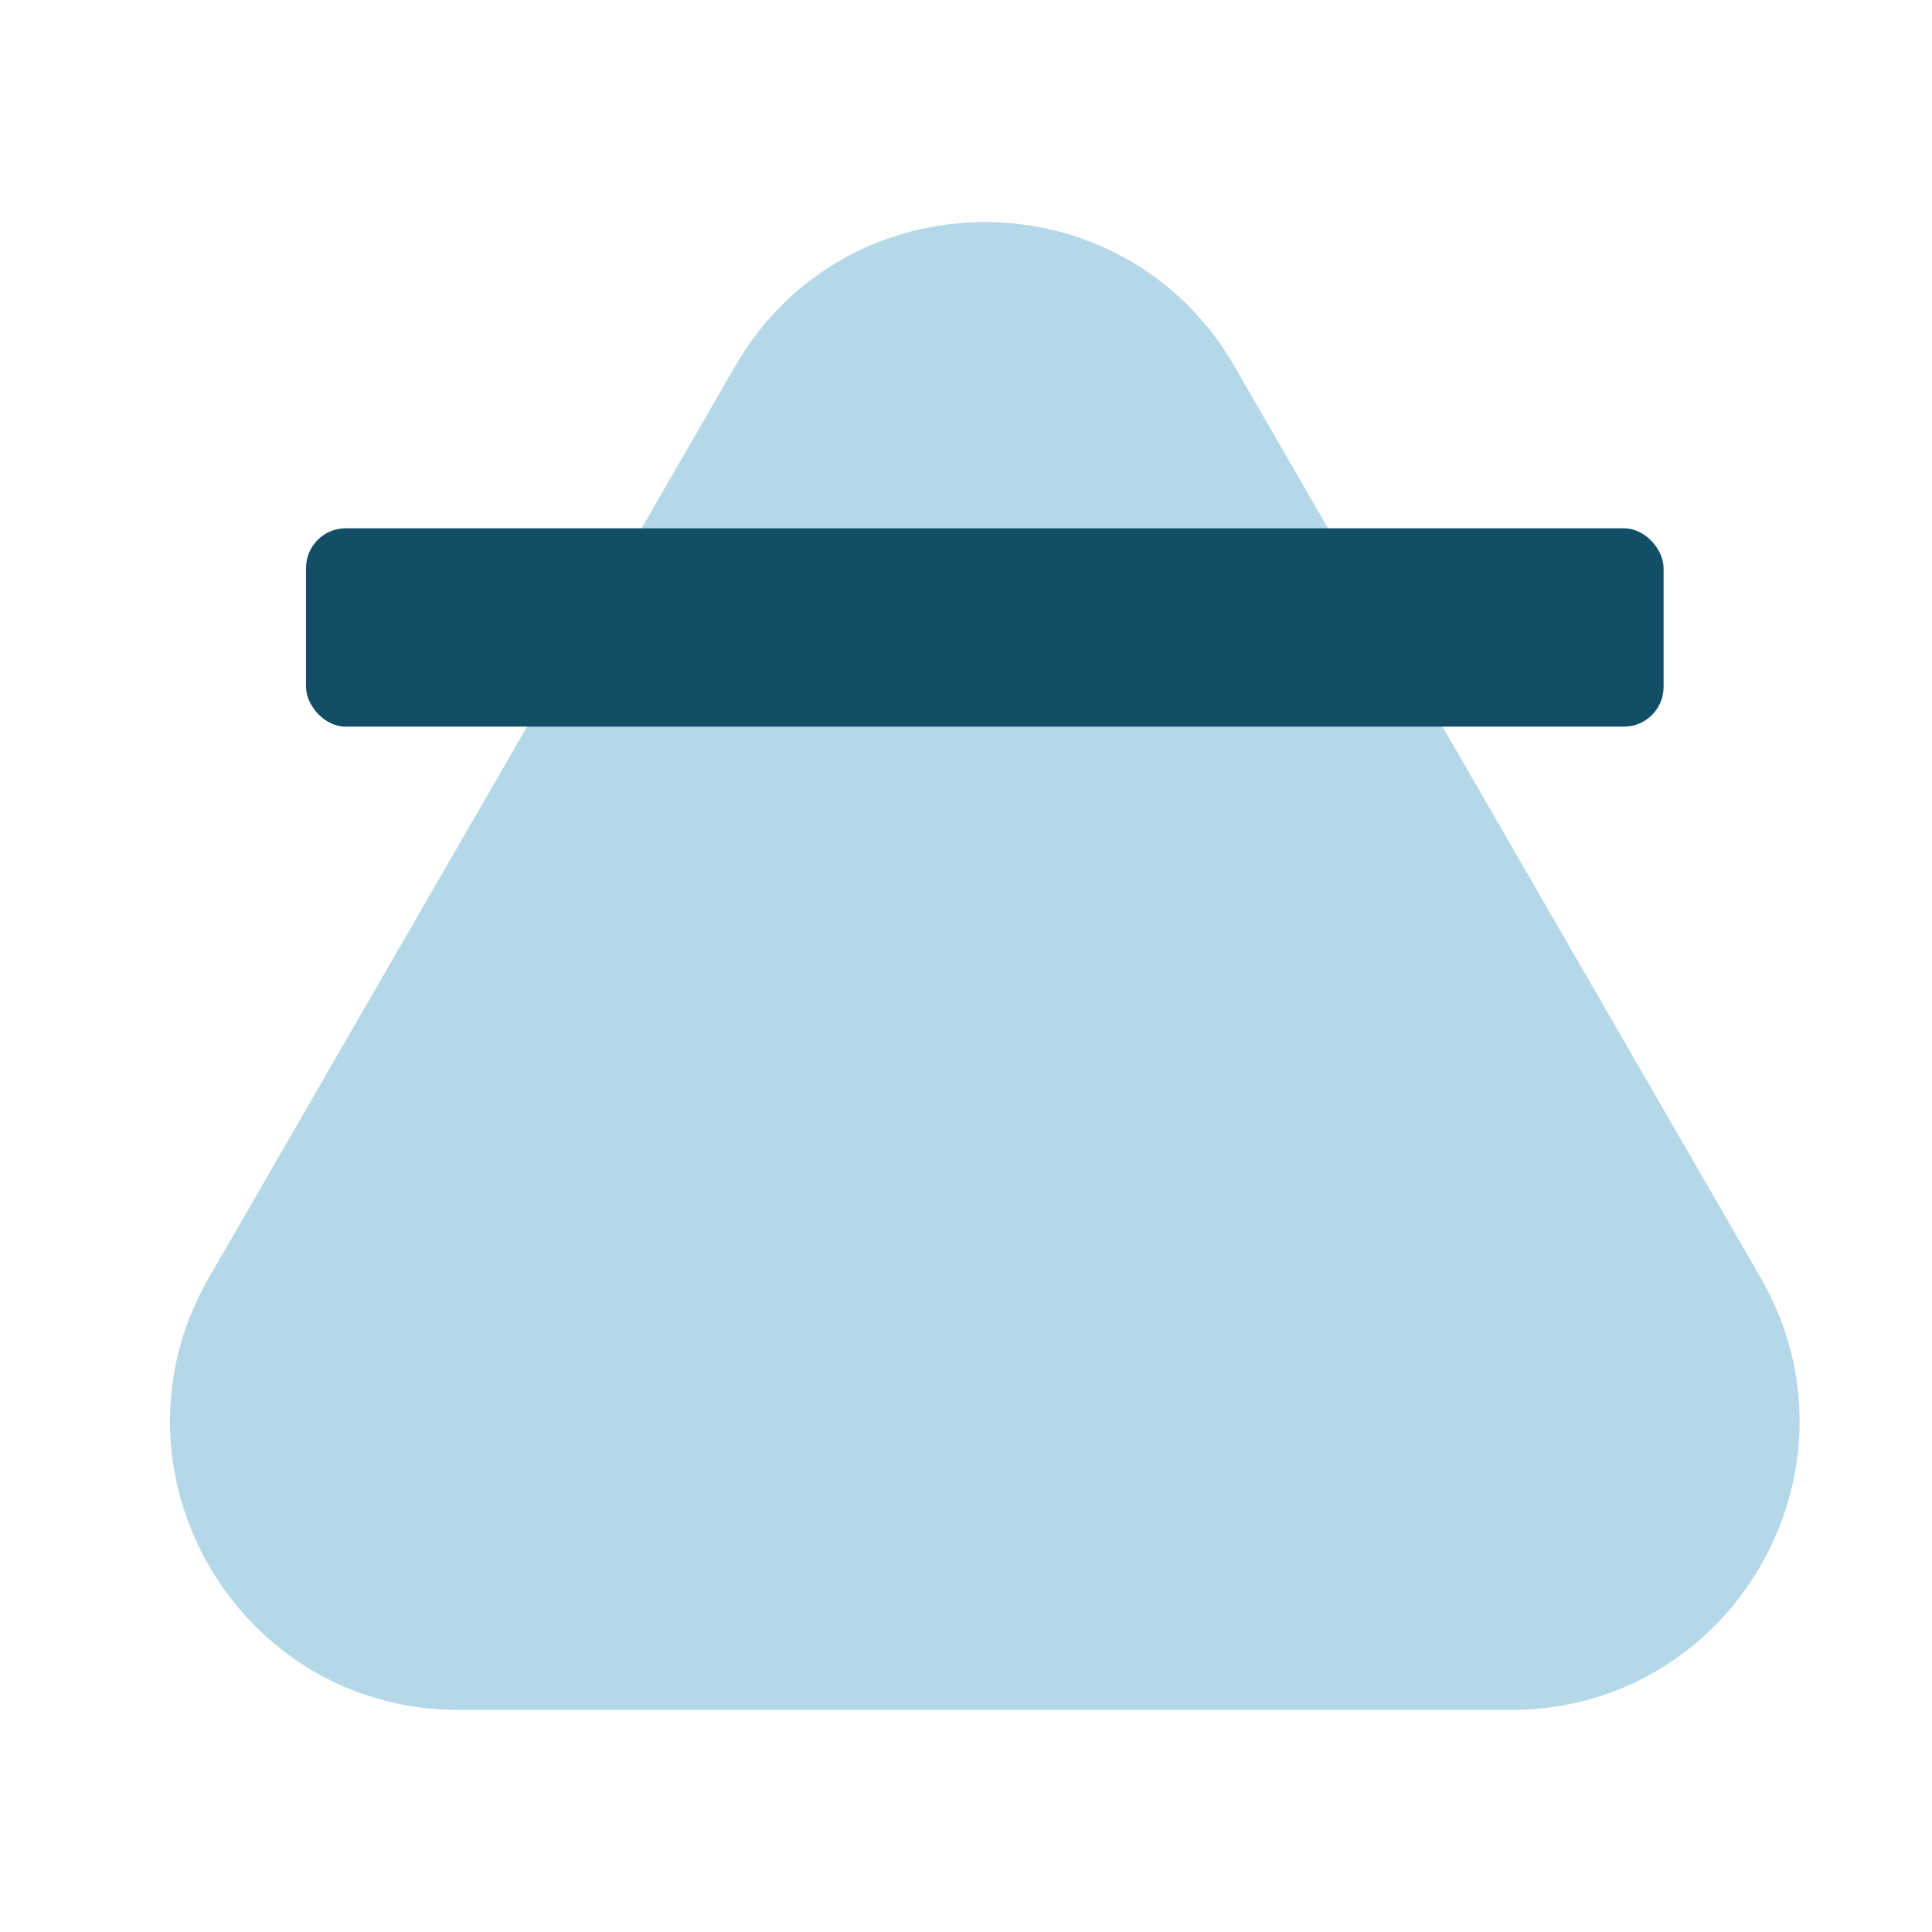
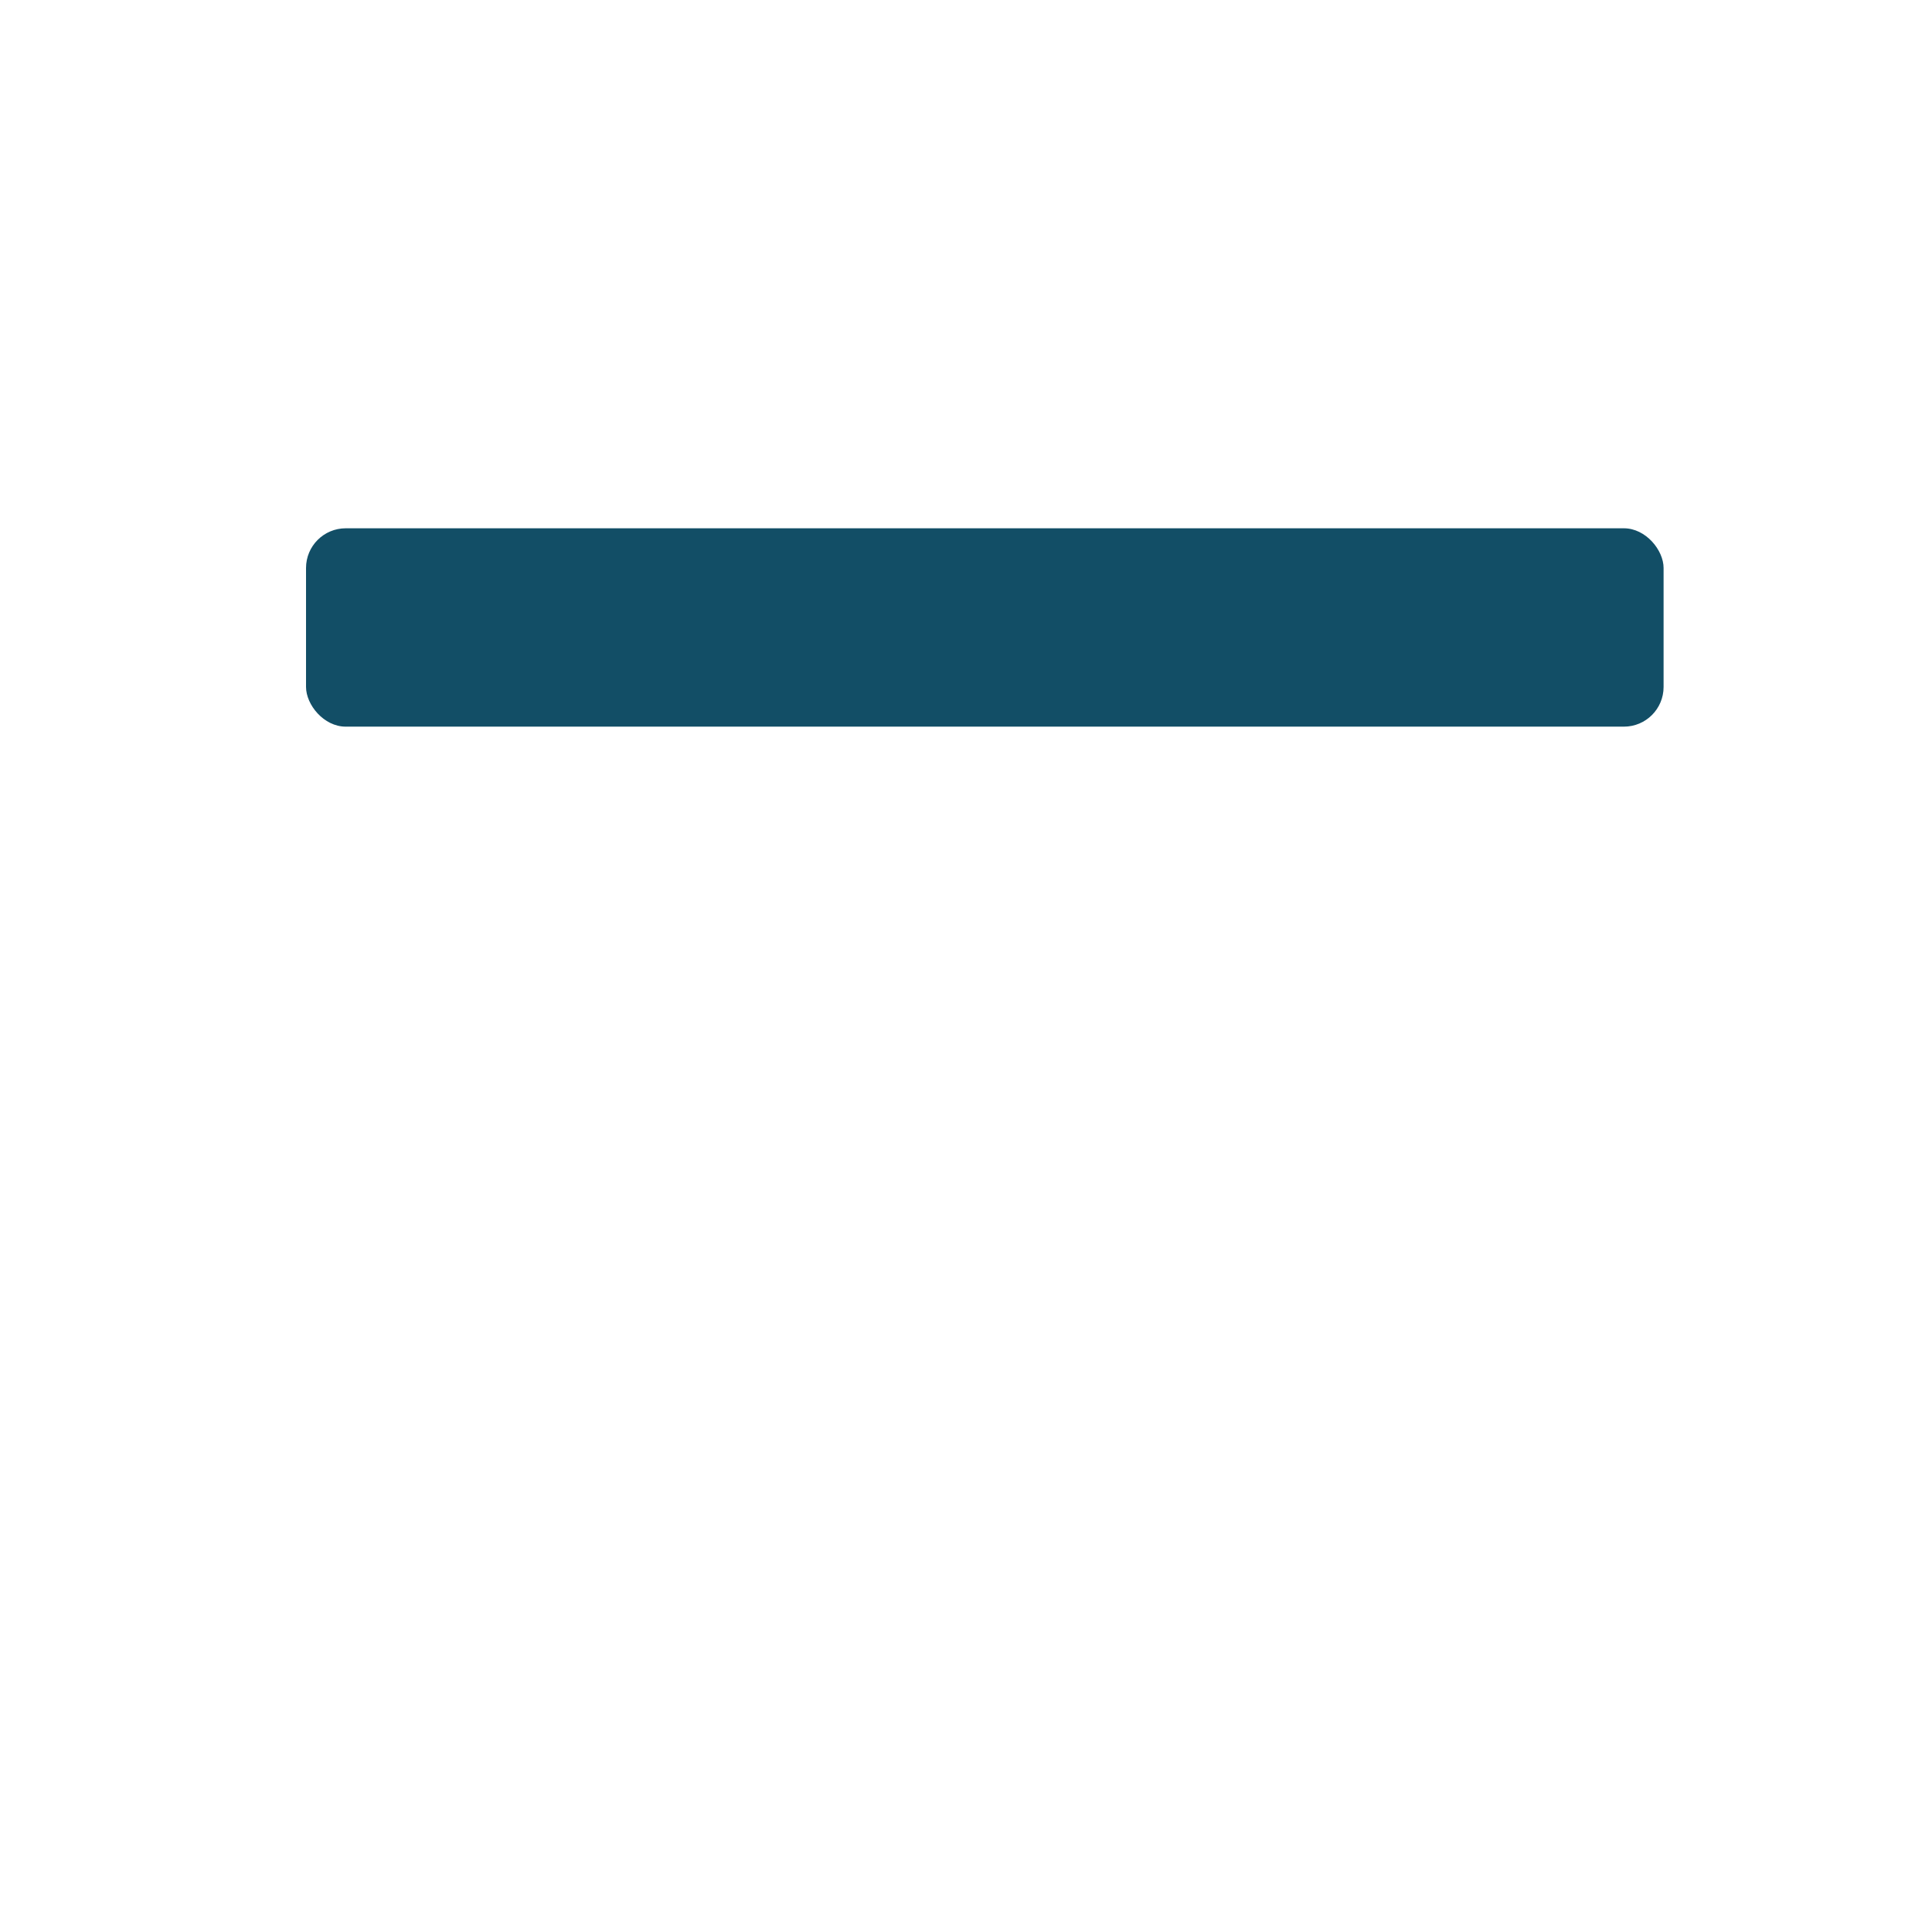
<svg xmlns="http://www.w3.org/2000/svg" id="Layer_1" viewBox="0 0 1000 1000">
  <defs>
    <style>      .st0 {        fill: #124e66;      }      .st1 {        fill: #b4d8e8;      }    </style>
  </defs>
-   <path class="st1" d="M782.06,885.08H237.4c-114.87,0-186.66-124.35-129.23-223.84l194.16-336.29,25.57-44.3,52.59-91.1c57.44-99.49,201.01-99.49,258.45,0l52.59,91.1,25.57,44.3,194.16,336.29c57.44,99.49-14.35,223.84-129.23,223.84h.03Z" />
  <rect class="st0" x="158.4" y="273.44" width="702.67" height="102.67" rx="20.55" ry="20.55" />
</svg>